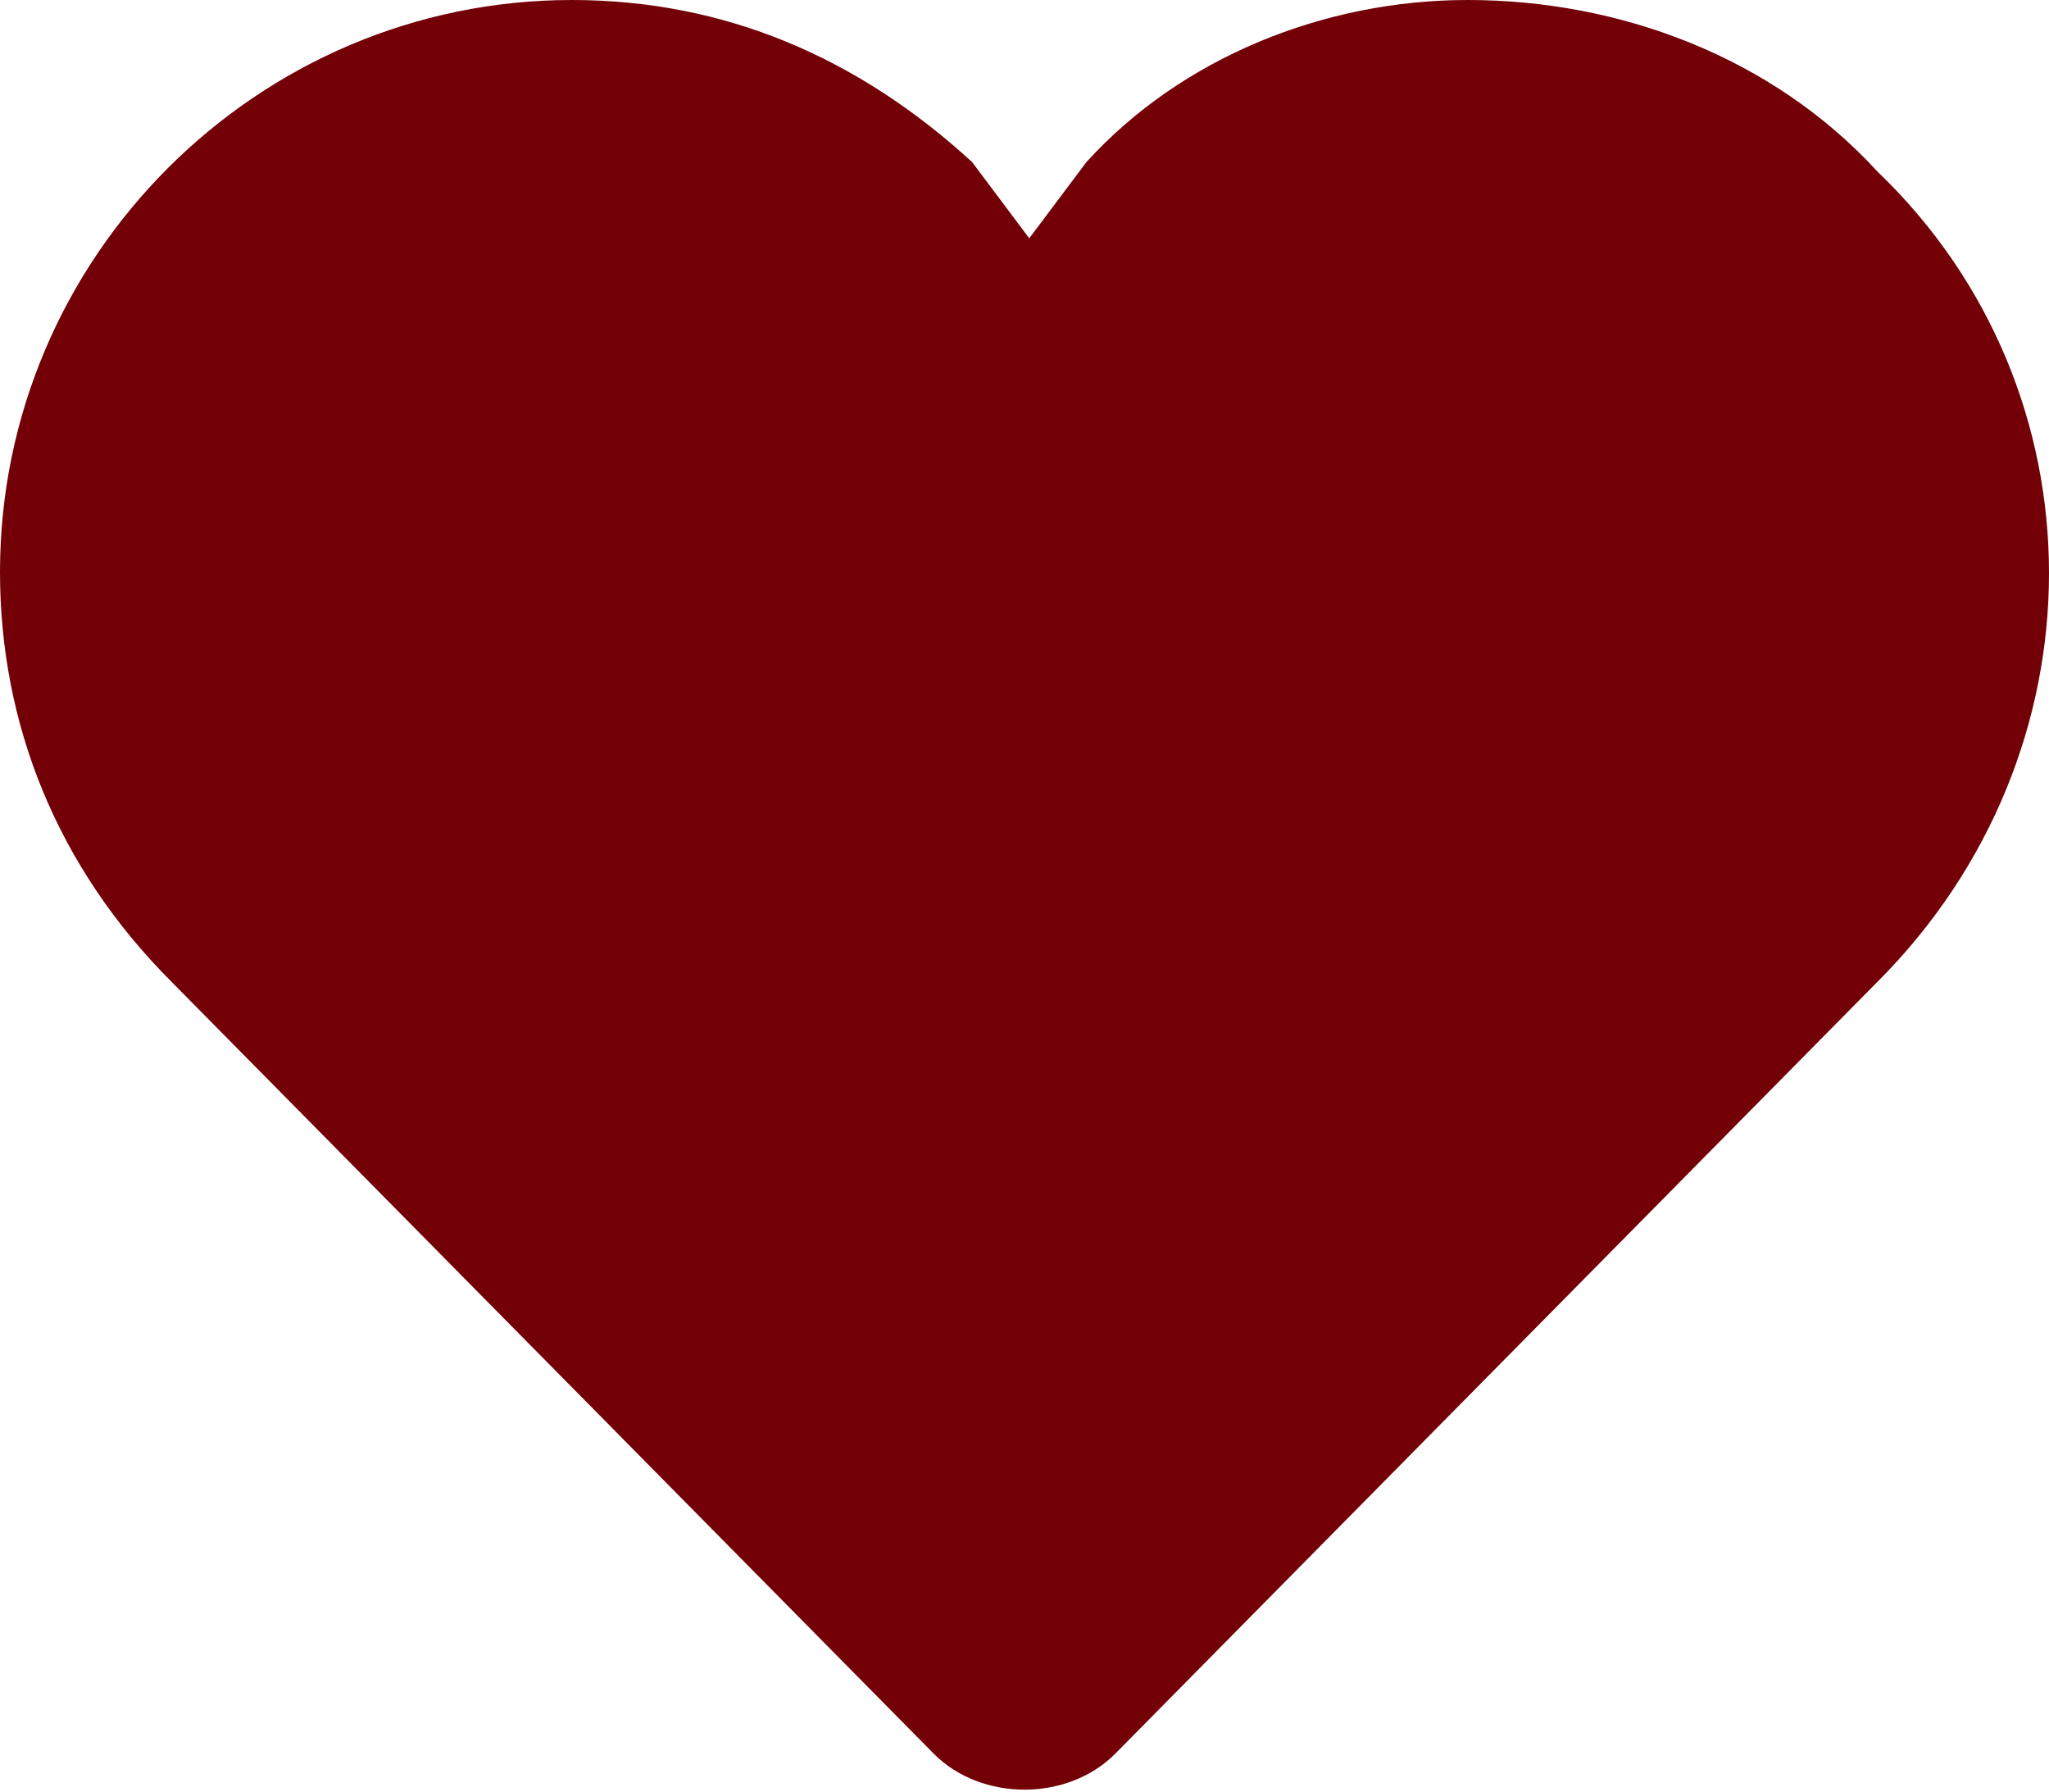
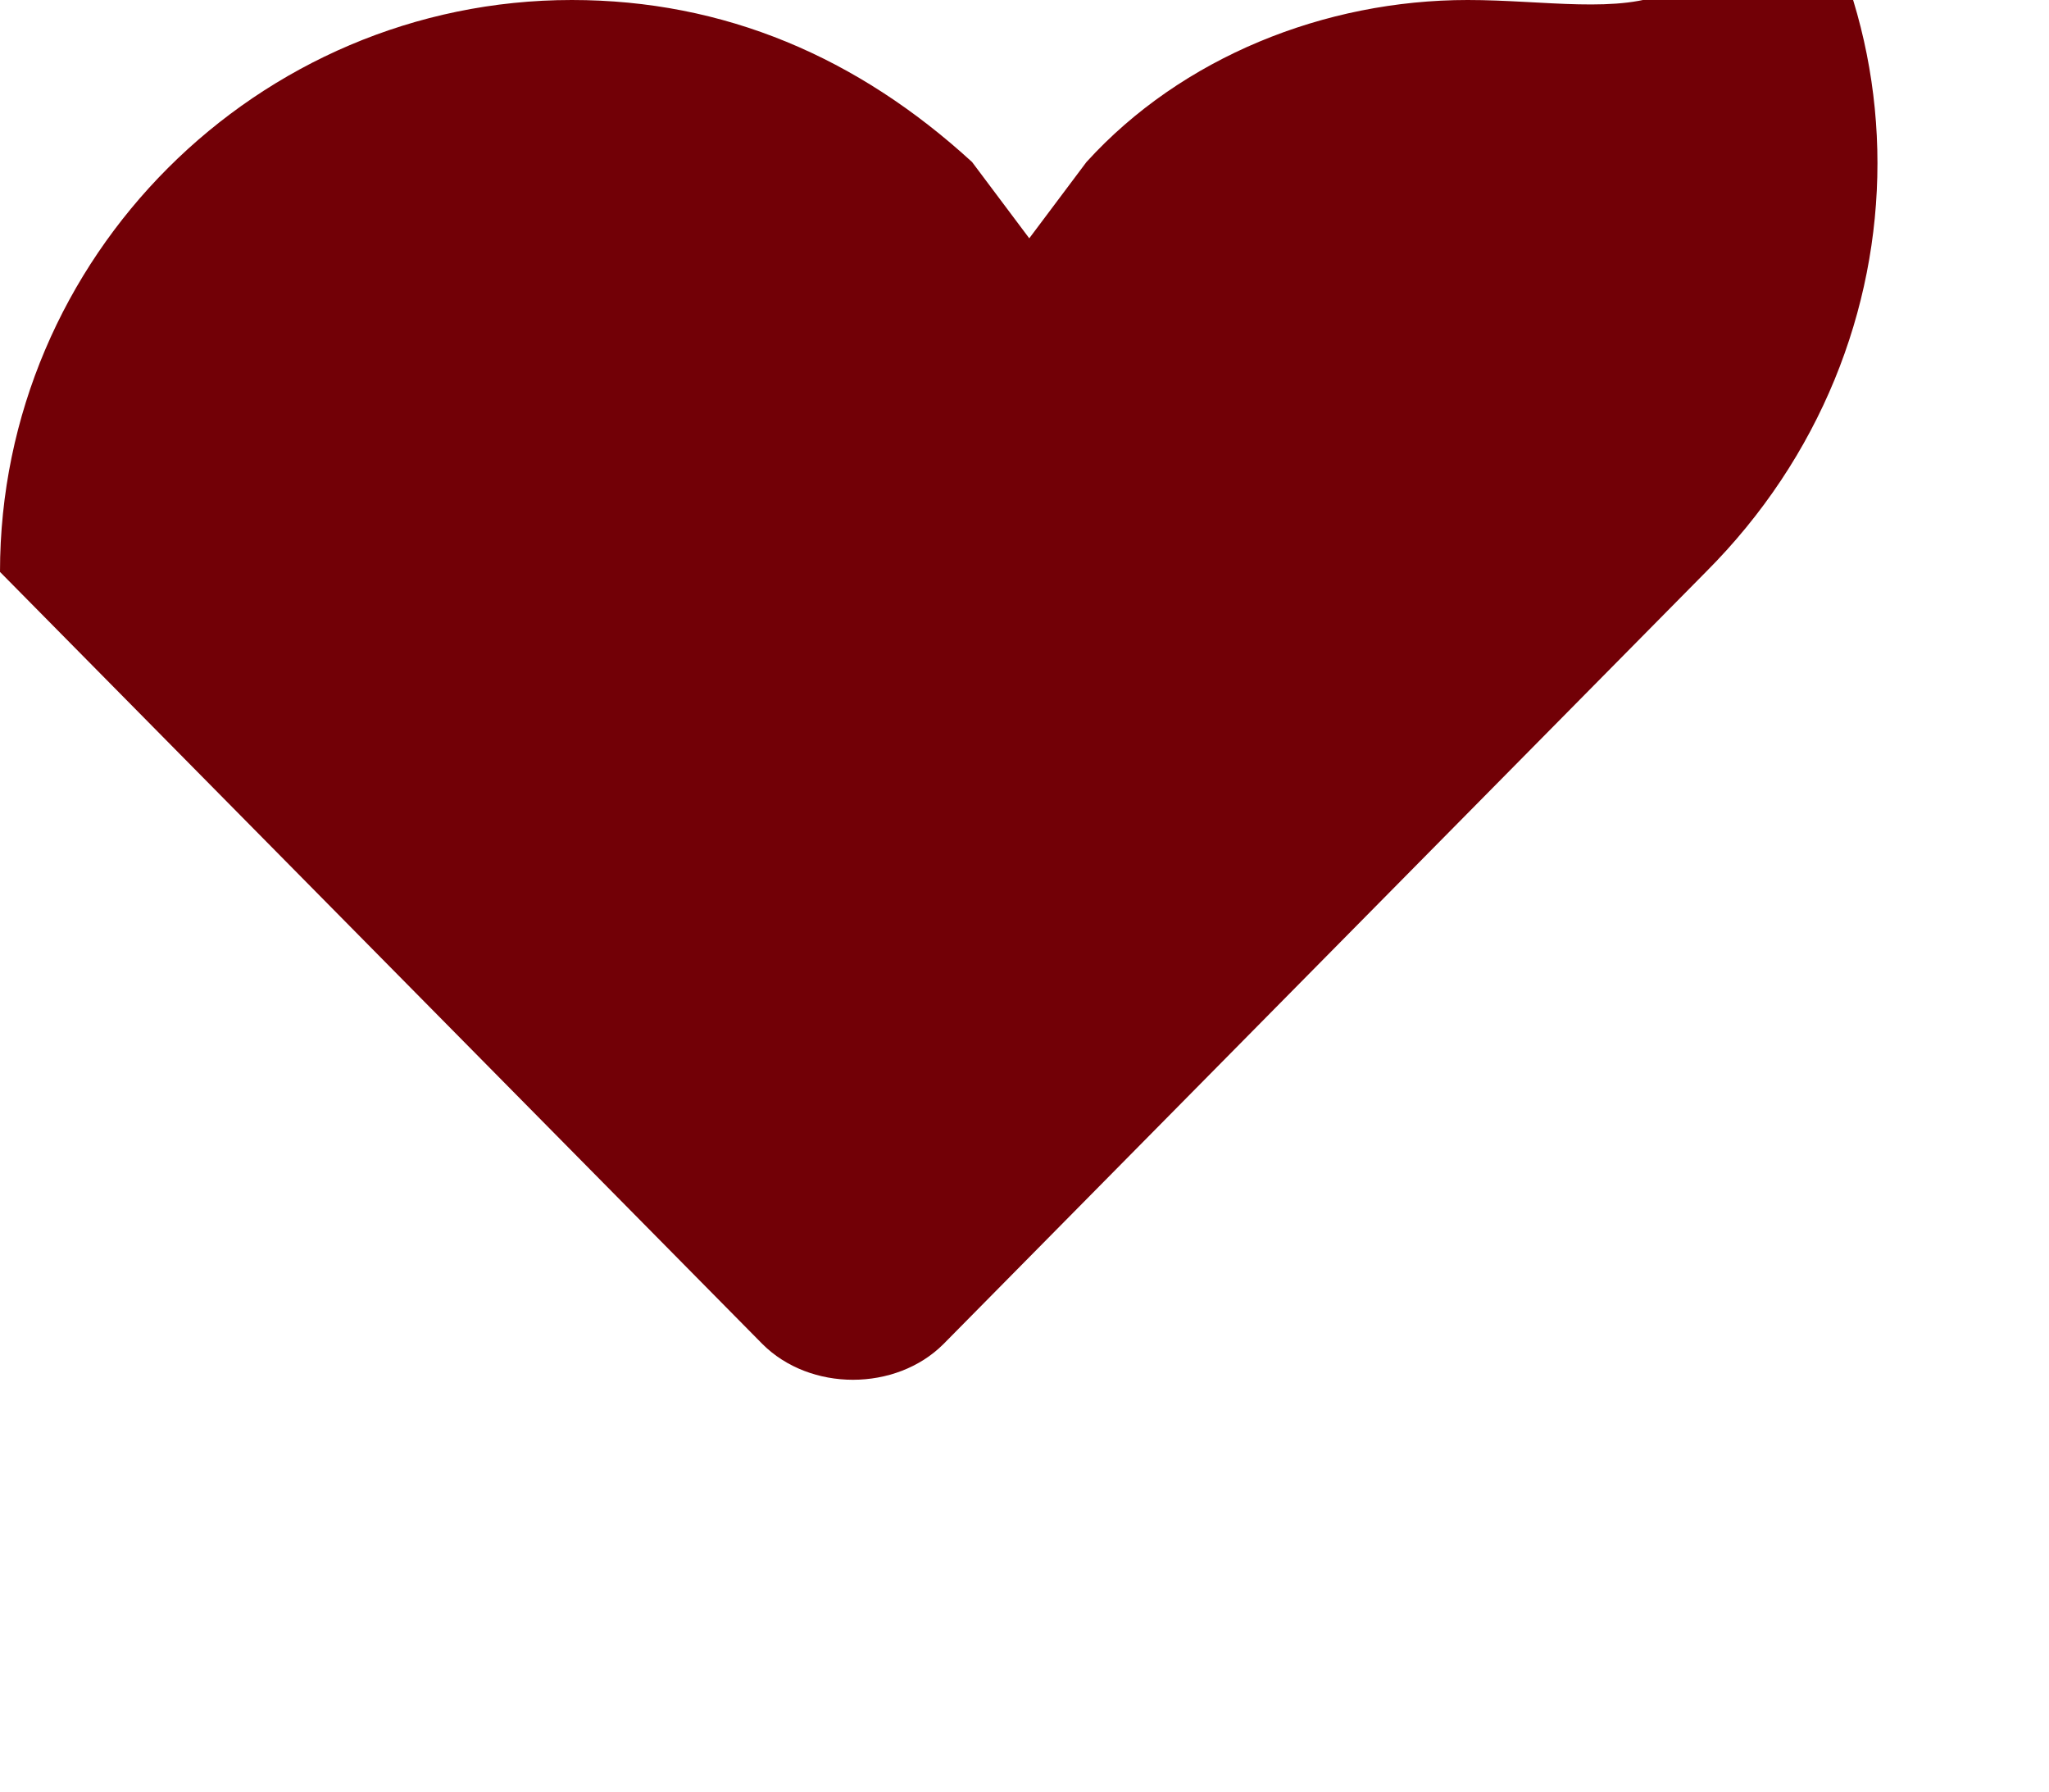
<svg xmlns="http://www.w3.org/2000/svg" version="1.1" id="レイヤー_1" x="0px" y="0px" viewBox="0 0 21.5 18.8" style="enable-background:new 0 0 21.5 18.8;" xml:space="preserve">
  <style type="text/css">
	.st0{fill:#720006;}
</style>
-   <path id="heart" class="st0" d="M15.4,0c-1.5,0-3,0.6-4,1.7l0,0l0,0l-0.6,0.8l-0.6-0.8l0,0l0,0C9,0.6,7.6,0,6,0C2.7,0,0,2.7,0,6  c0,1.6,0.6,3.1,1.8,4.3l8,8.1c0.5,0.5,1.4,0.5,1.9,0c0,0,0,0,0,0l8-8.1c2.4-2.4,2.4-6.2,0-8.5C18.6,0.6,17,0,15.4,0L15.4,0z" />
+   <path id="heart" class="st0" d="M15.4,0c-1.5,0-3,0.6-4,1.7l0,0l0,0l-0.6,0.8l-0.6-0.8l0,0l0,0C9,0.6,7.6,0,6,0C2.7,0,0,2.7,0,6  l8,8.1c0.5,0.5,1.4,0.5,1.9,0c0,0,0,0,0,0l8-8.1c2.4-2.4,2.4-6.2,0-8.5C18.6,0.6,17,0,15.4,0L15.4,0z" />
</svg>